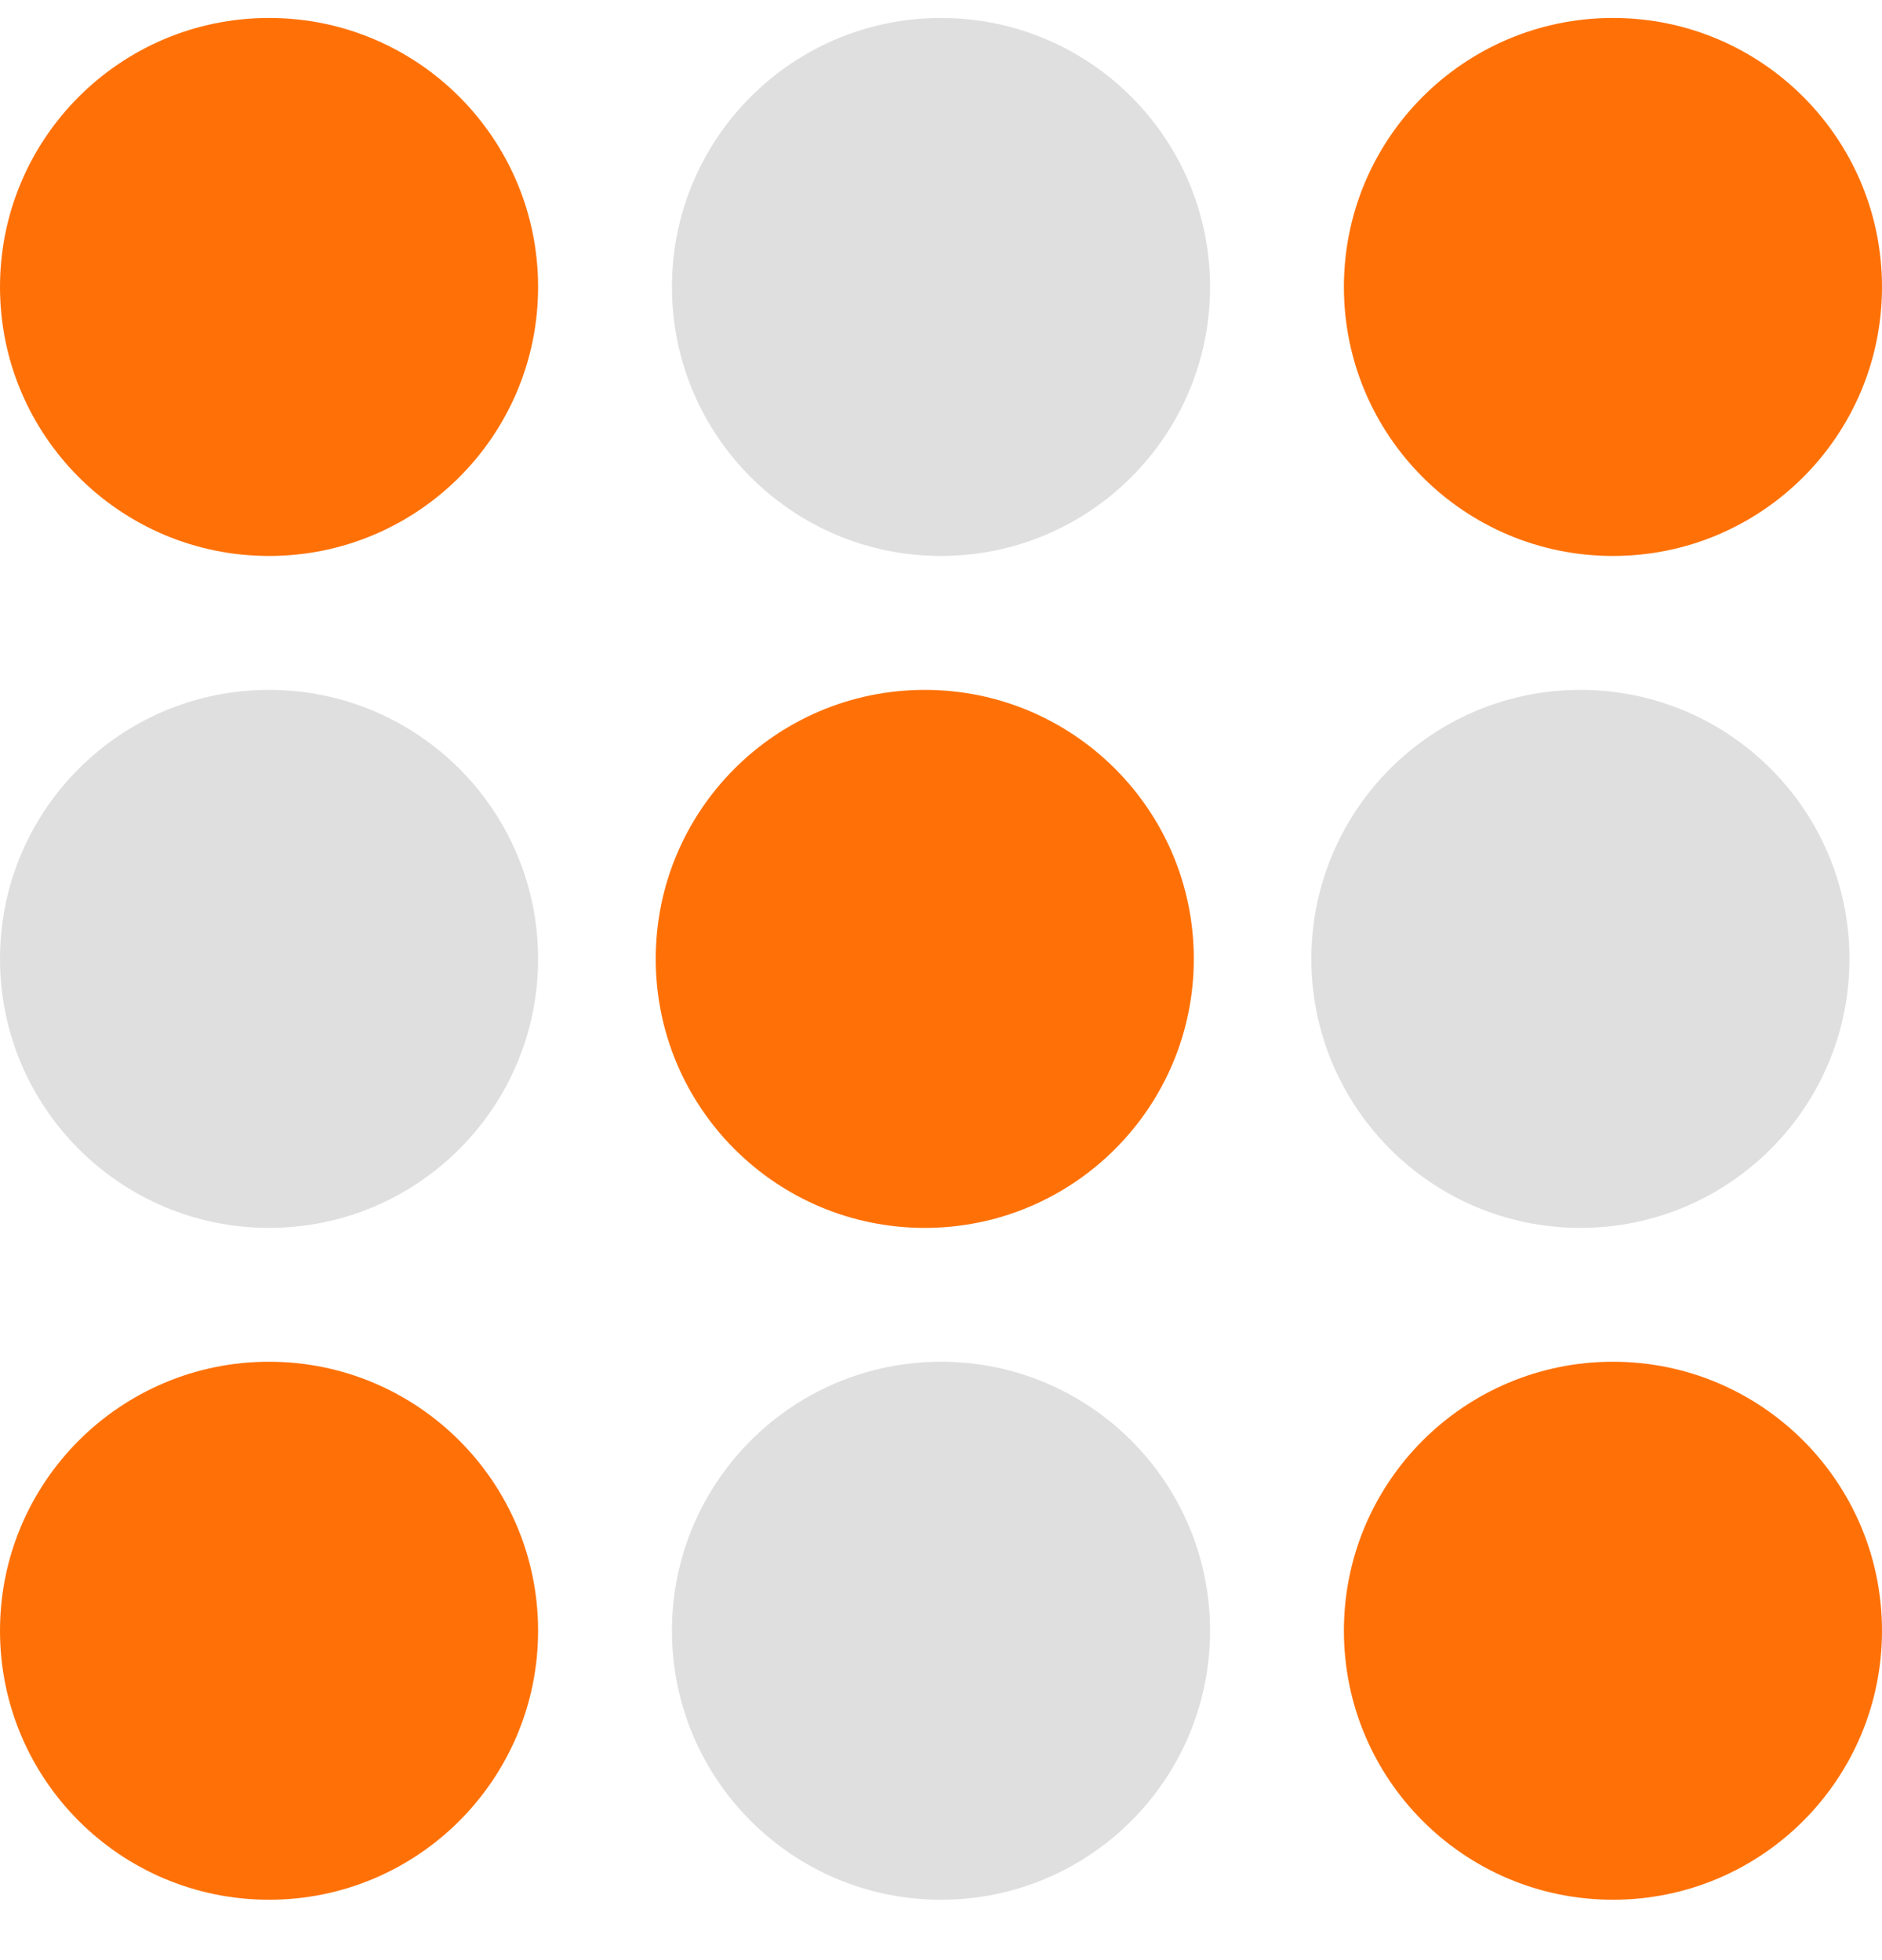
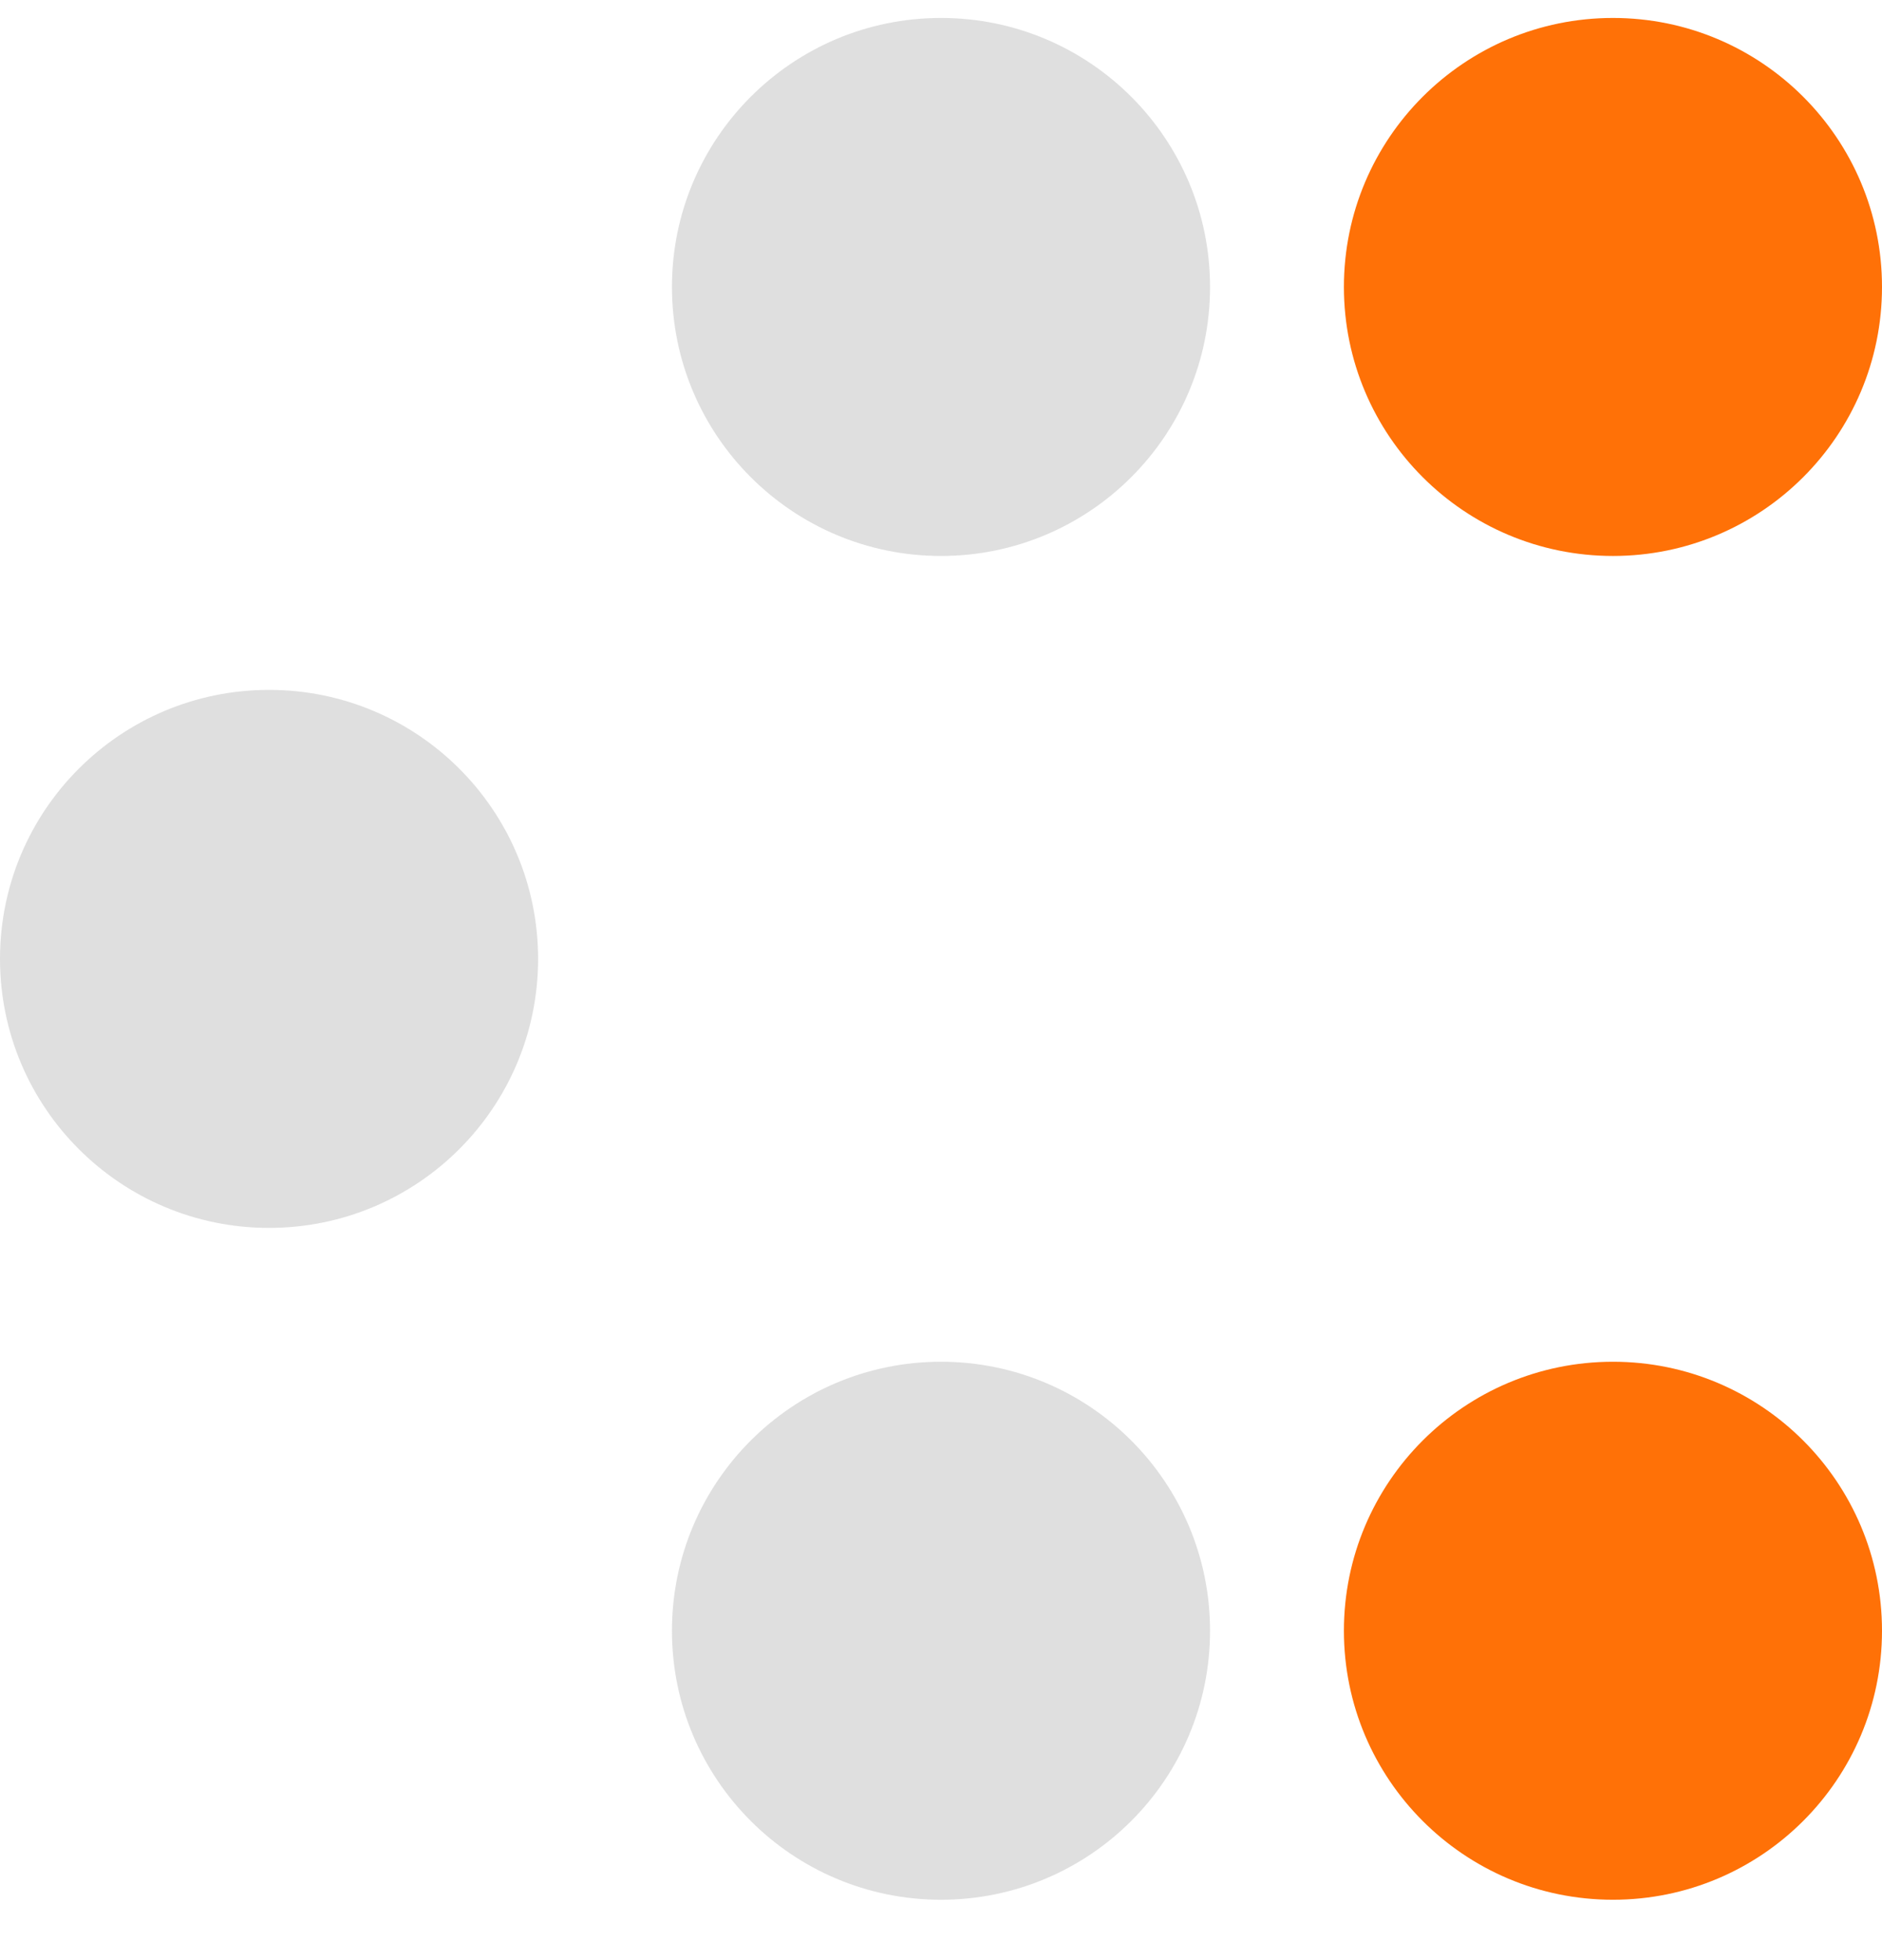
<svg xmlns="http://www.w3.org/2000/svg" width="24" height="25" viewBox="0 0 24 25" fill="none">
  <g clip-path="url(#clip0_2139_66656)">
    <circle opacity="0.3" cx="12" cy="3.66" r="3.431" fill="#959595" />
    <circle cx="20.569" cy="3.66" r="3.431" fill="#FF7107" />
-     <circle cx="3.431" cy="3.66" r="3.431" fill="#FF7107" />
    <circle opacity="0.3" cx="12" cy="20.799" r="3.431" fill="#959595" />
    <circle cx="20.569" cy="20.799" r="3.431" fill="#FF7107" />
    <circle opacity="0.3" cx="3.431" cy="12.23" r="3.431" fill="#959595" />
-     <circle cx="11.793" cy="12.23" r="3.431" fill="#FF7107" />
-     <circle opacity="0.3" cx="20.154" cy="12.23" r="3.431" fill="#959595" />
-     <circle cx="3.431" cy="20.799" r="3.431" fill="#FF7107" />
  </g>
  <defs>
    <clipPath id="clip0_2139_66656">
      <rect width="24" height="24" fill="white" transform="translate(0 0.229)" />
    </clipPath>
  </defs>
</svg>